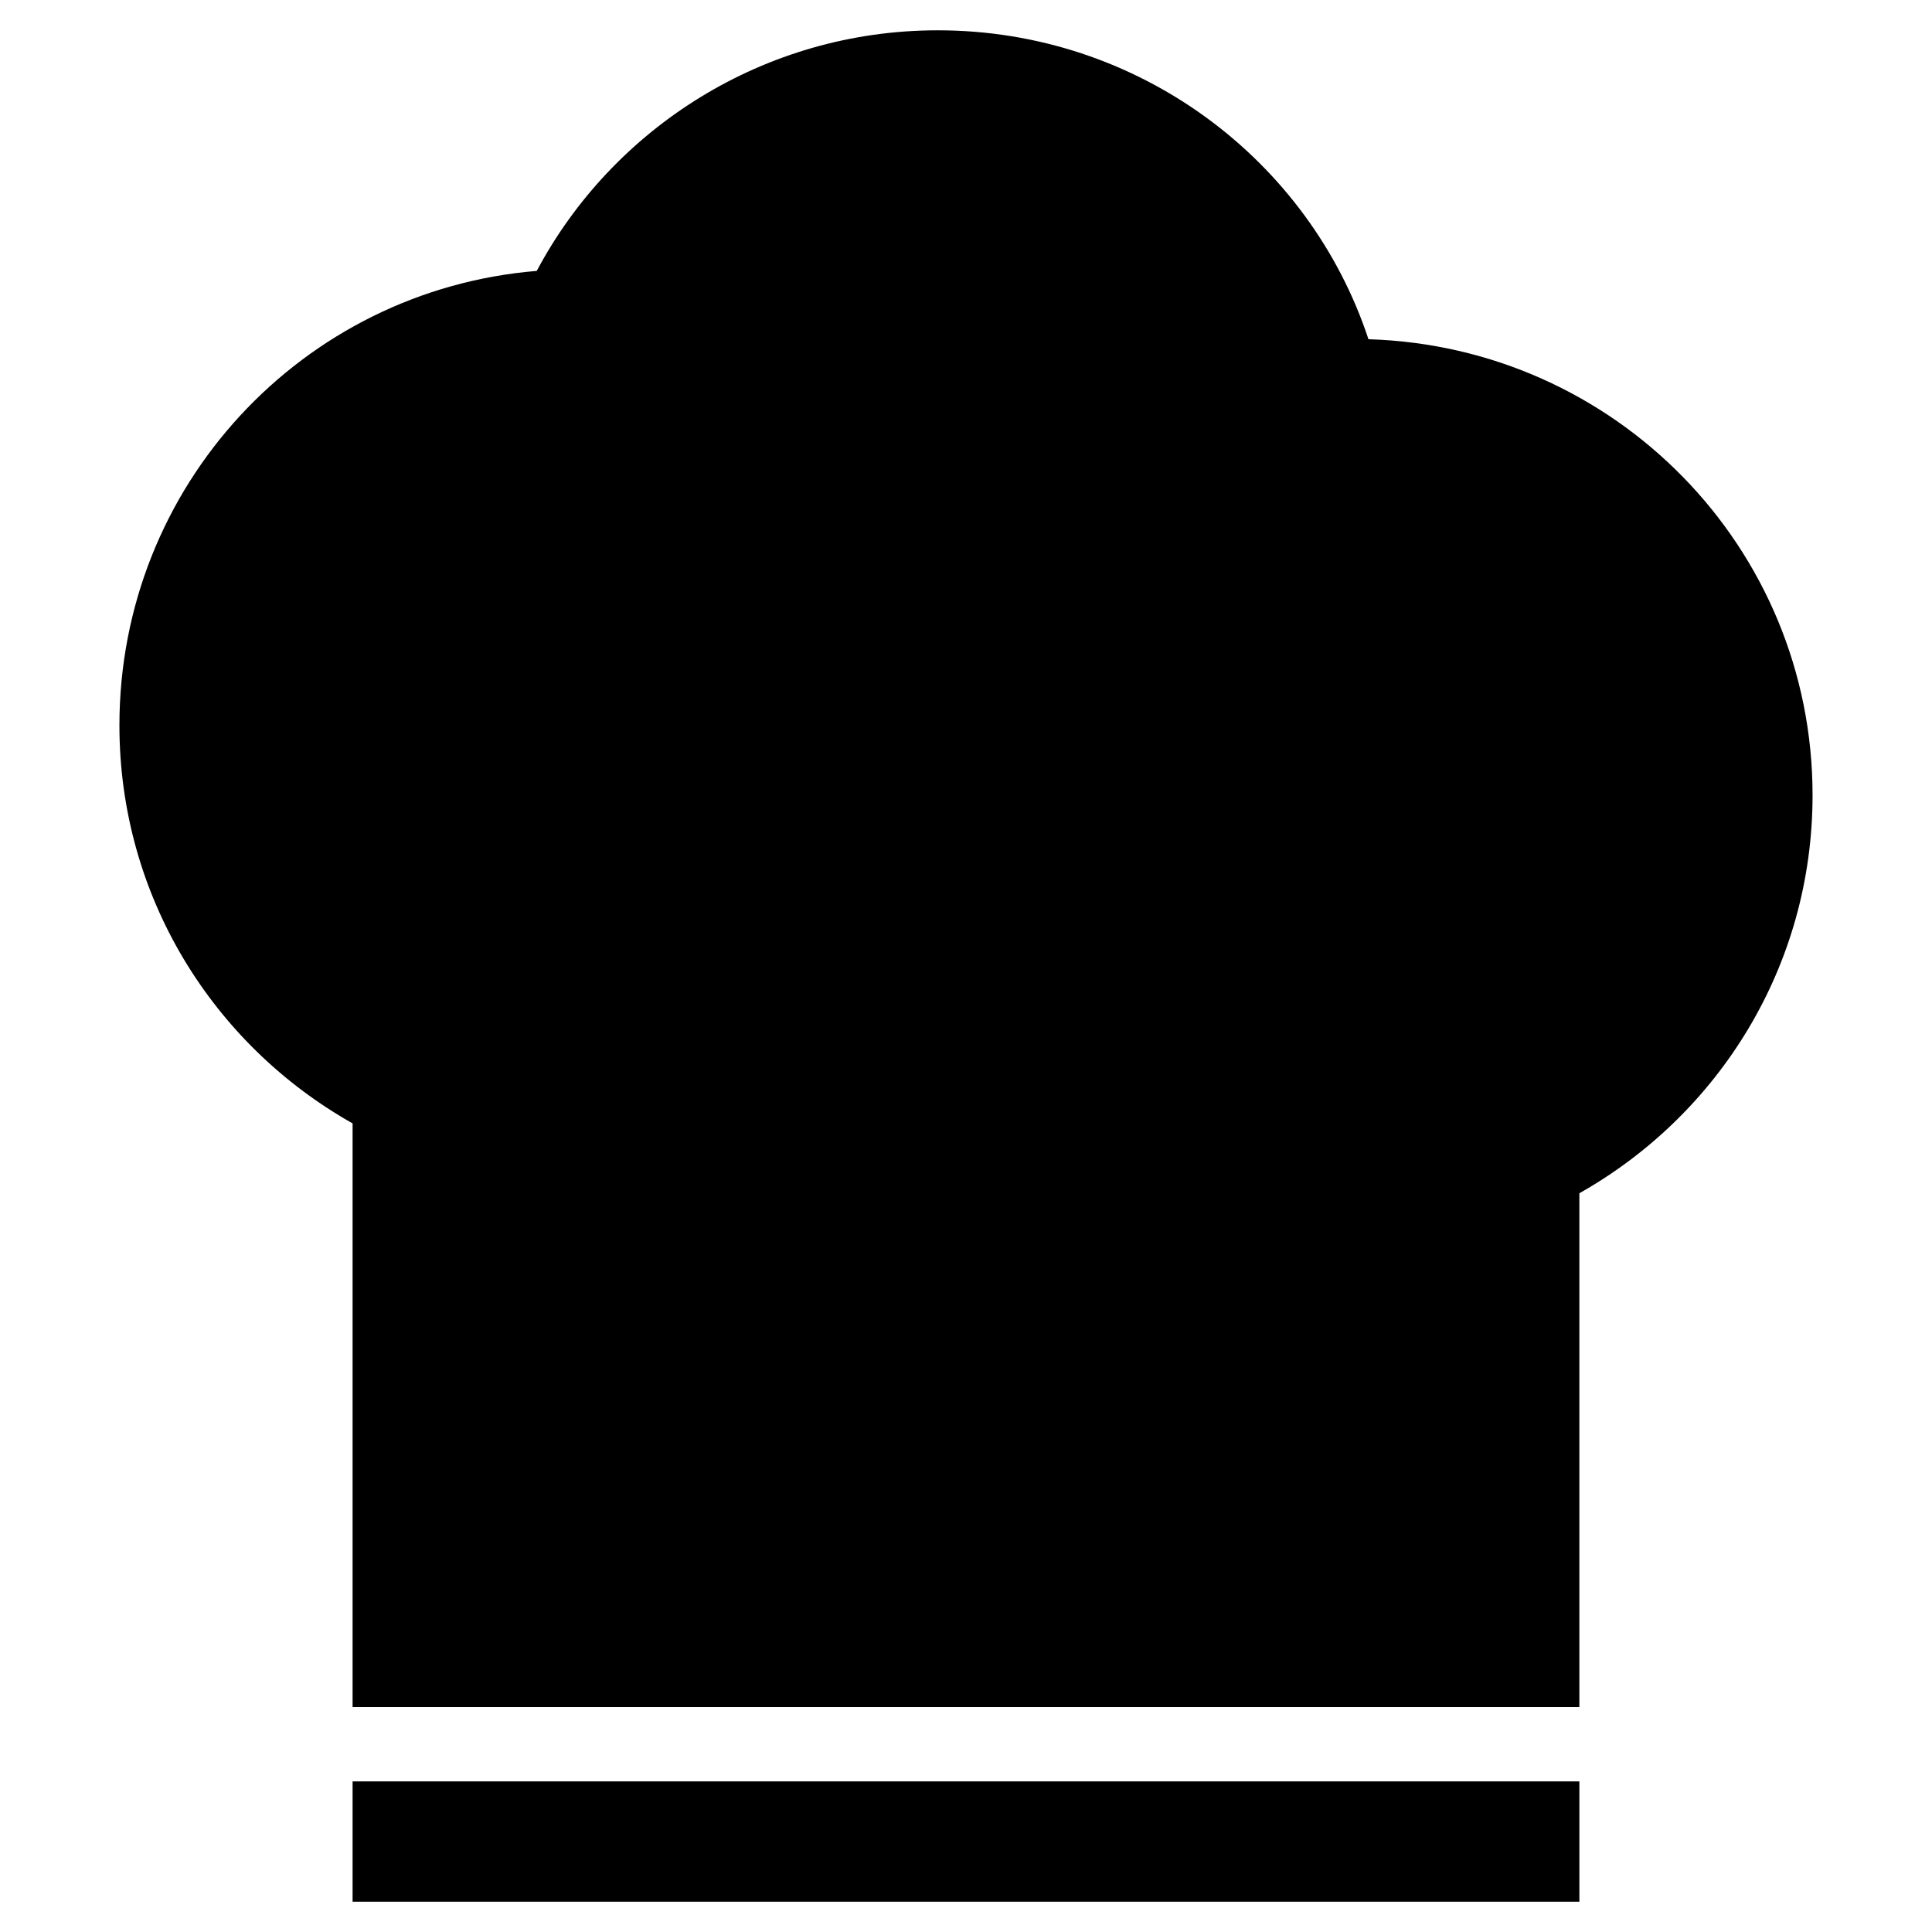
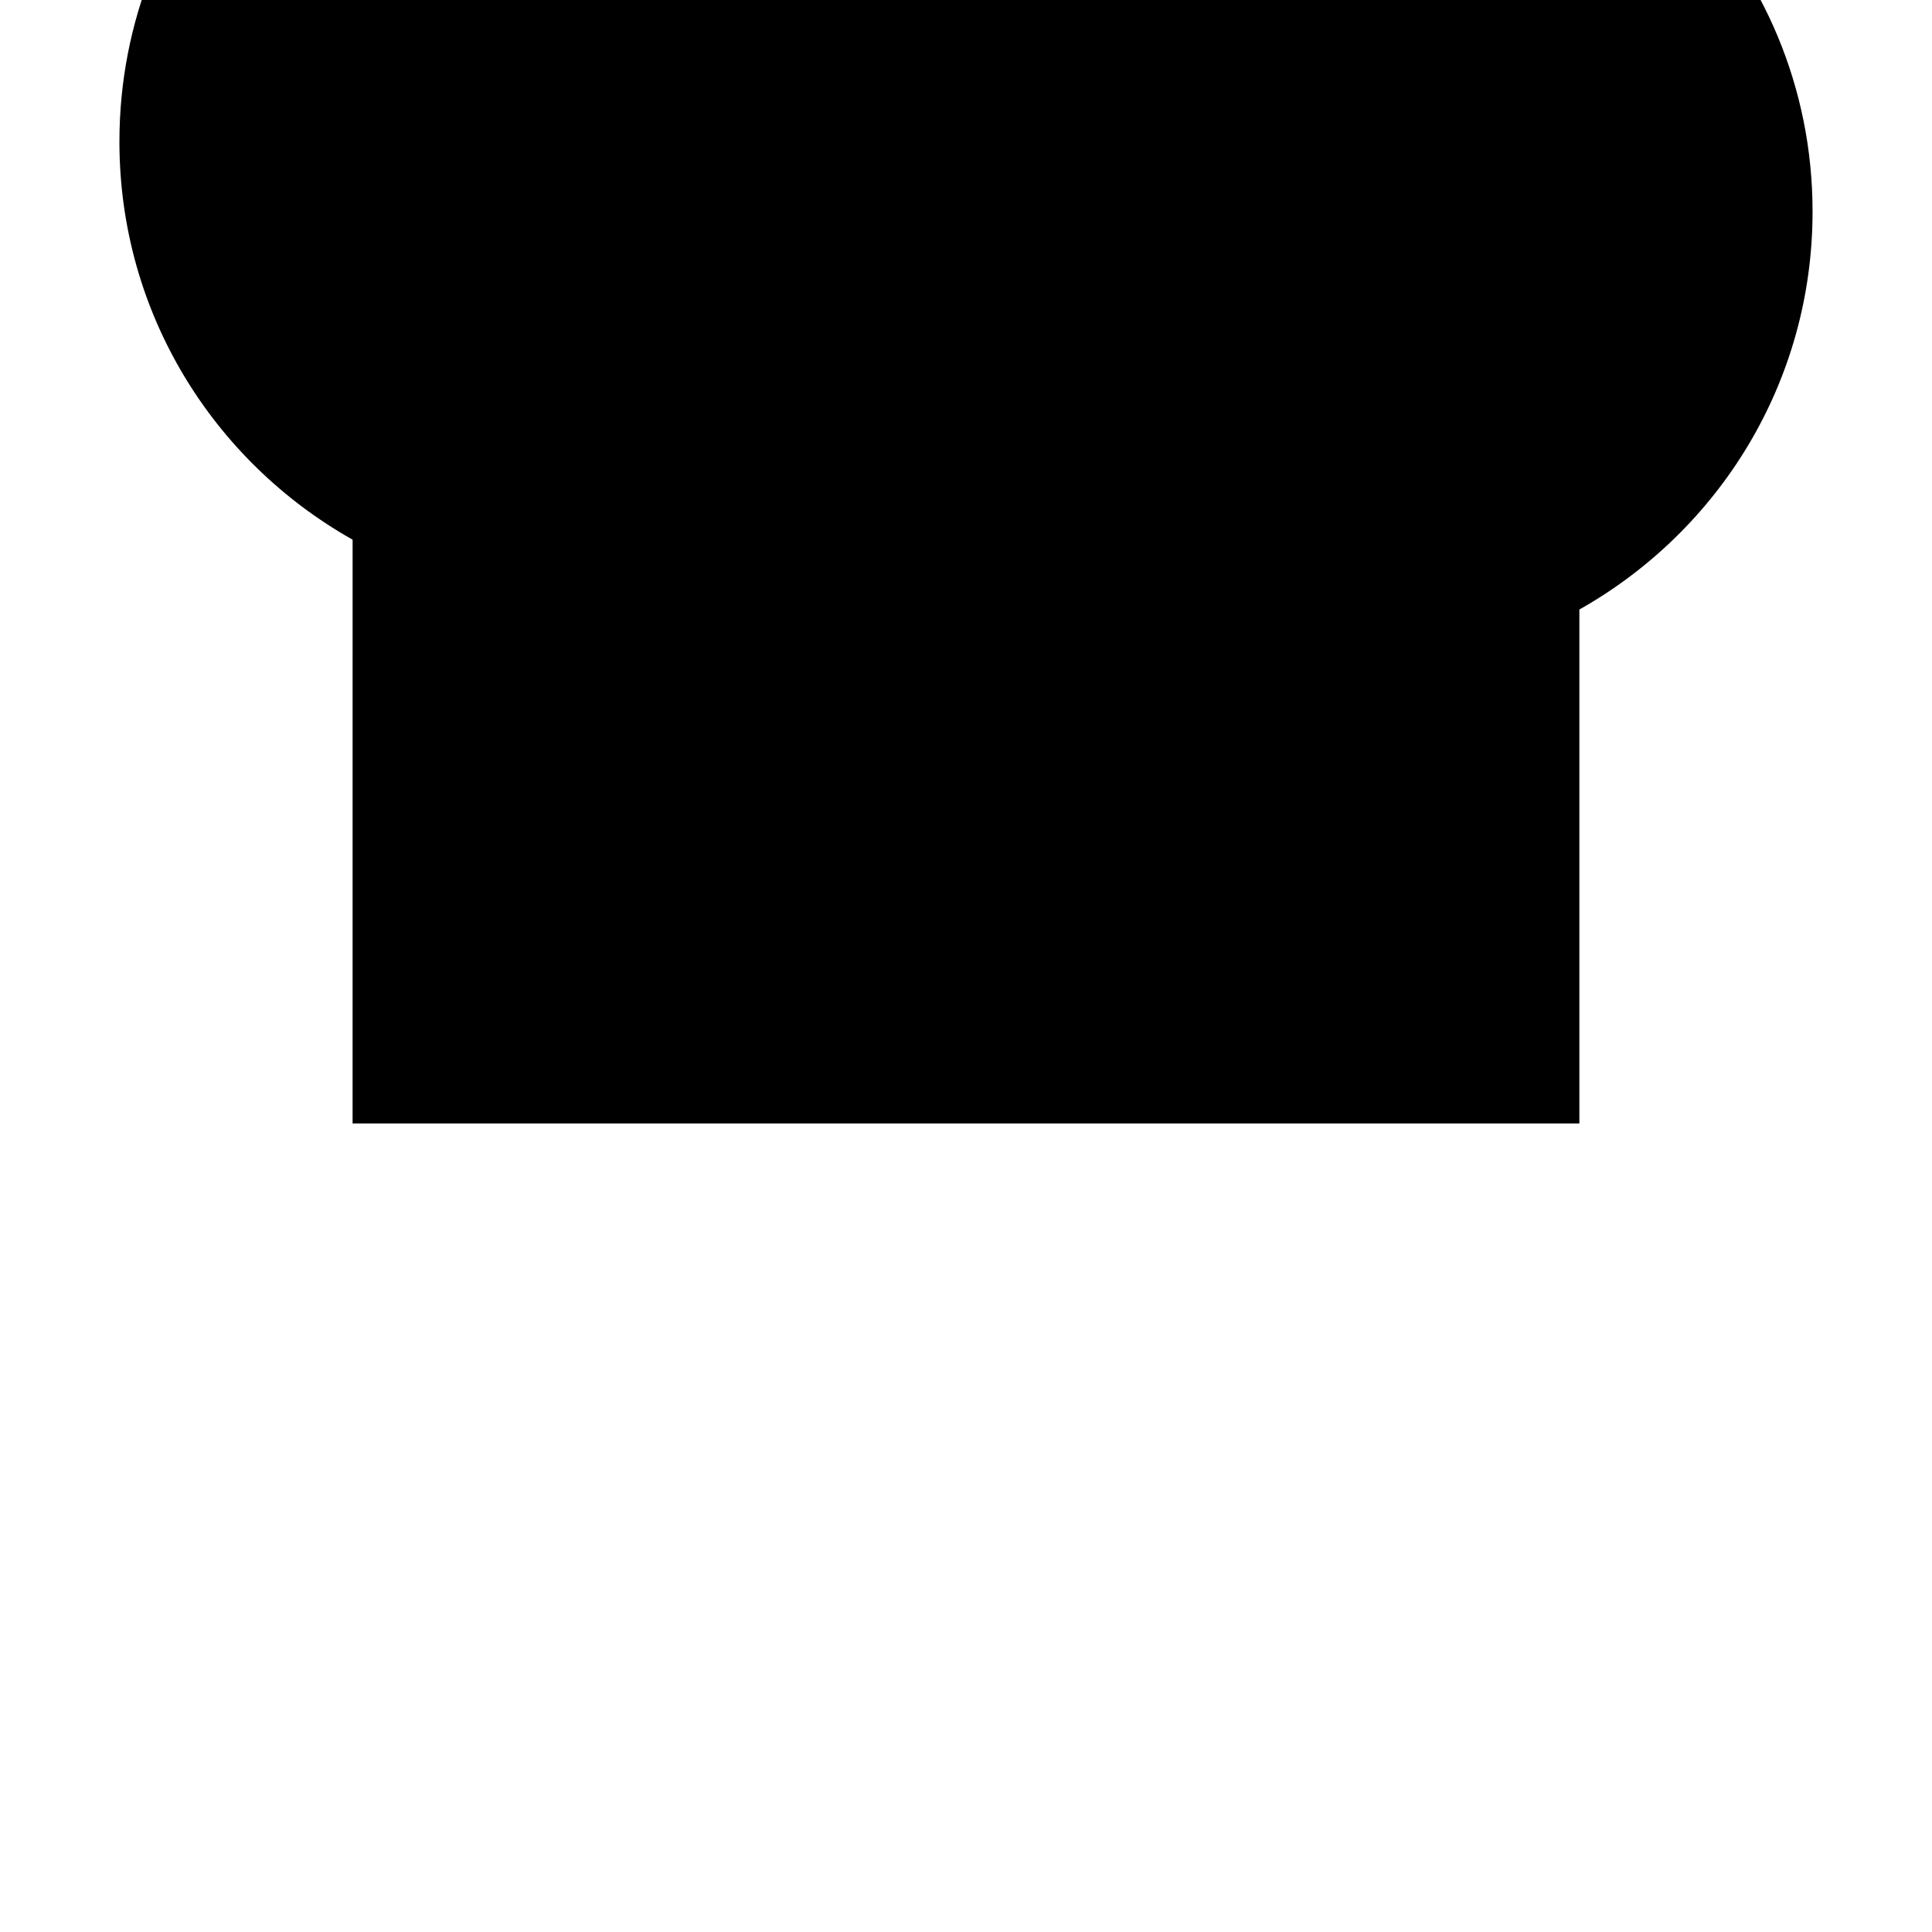
<svg xmlns="http://www.w3.org/2000/svg" fill="#000000" width="800px" height="800px" version="1.1" viewBox="144 144 512 512">
  <g>
-     <path d="m237.44 441.72v154.69h325.11v-136.19c37-20.859 61.797-60.219 61.797-105.48 0-65.73-52.348-118.87-117.69-120.84-15.742-47.625-61.008-81.867-114.14-81.867-46.051 0-86.199 25.977-106.27 63.762-62.188 5.117-110.6 57.074-110.6 120.44 0 45.266 24.797 84.625 61.797 105.48z" />
-     <path d="m237.44 616.09h325.11v31.883h-325.11z" />
+     <path d="m237.44 441.72h325.11v-136.19c37-20.859 61.797-60.219 61.797-105.48 0-65.73-52.348-118.87-117.69-120.84-15.742-47.625-61.008-81.867-114.14-81.867-46.051 0-86.199 25.977-106.27 63.762-62.188 5.117-110.6 57.074-110.6 120.44 0 45.266 24.797 84.625 61.797 105.48z" />
  </g>
</svg>